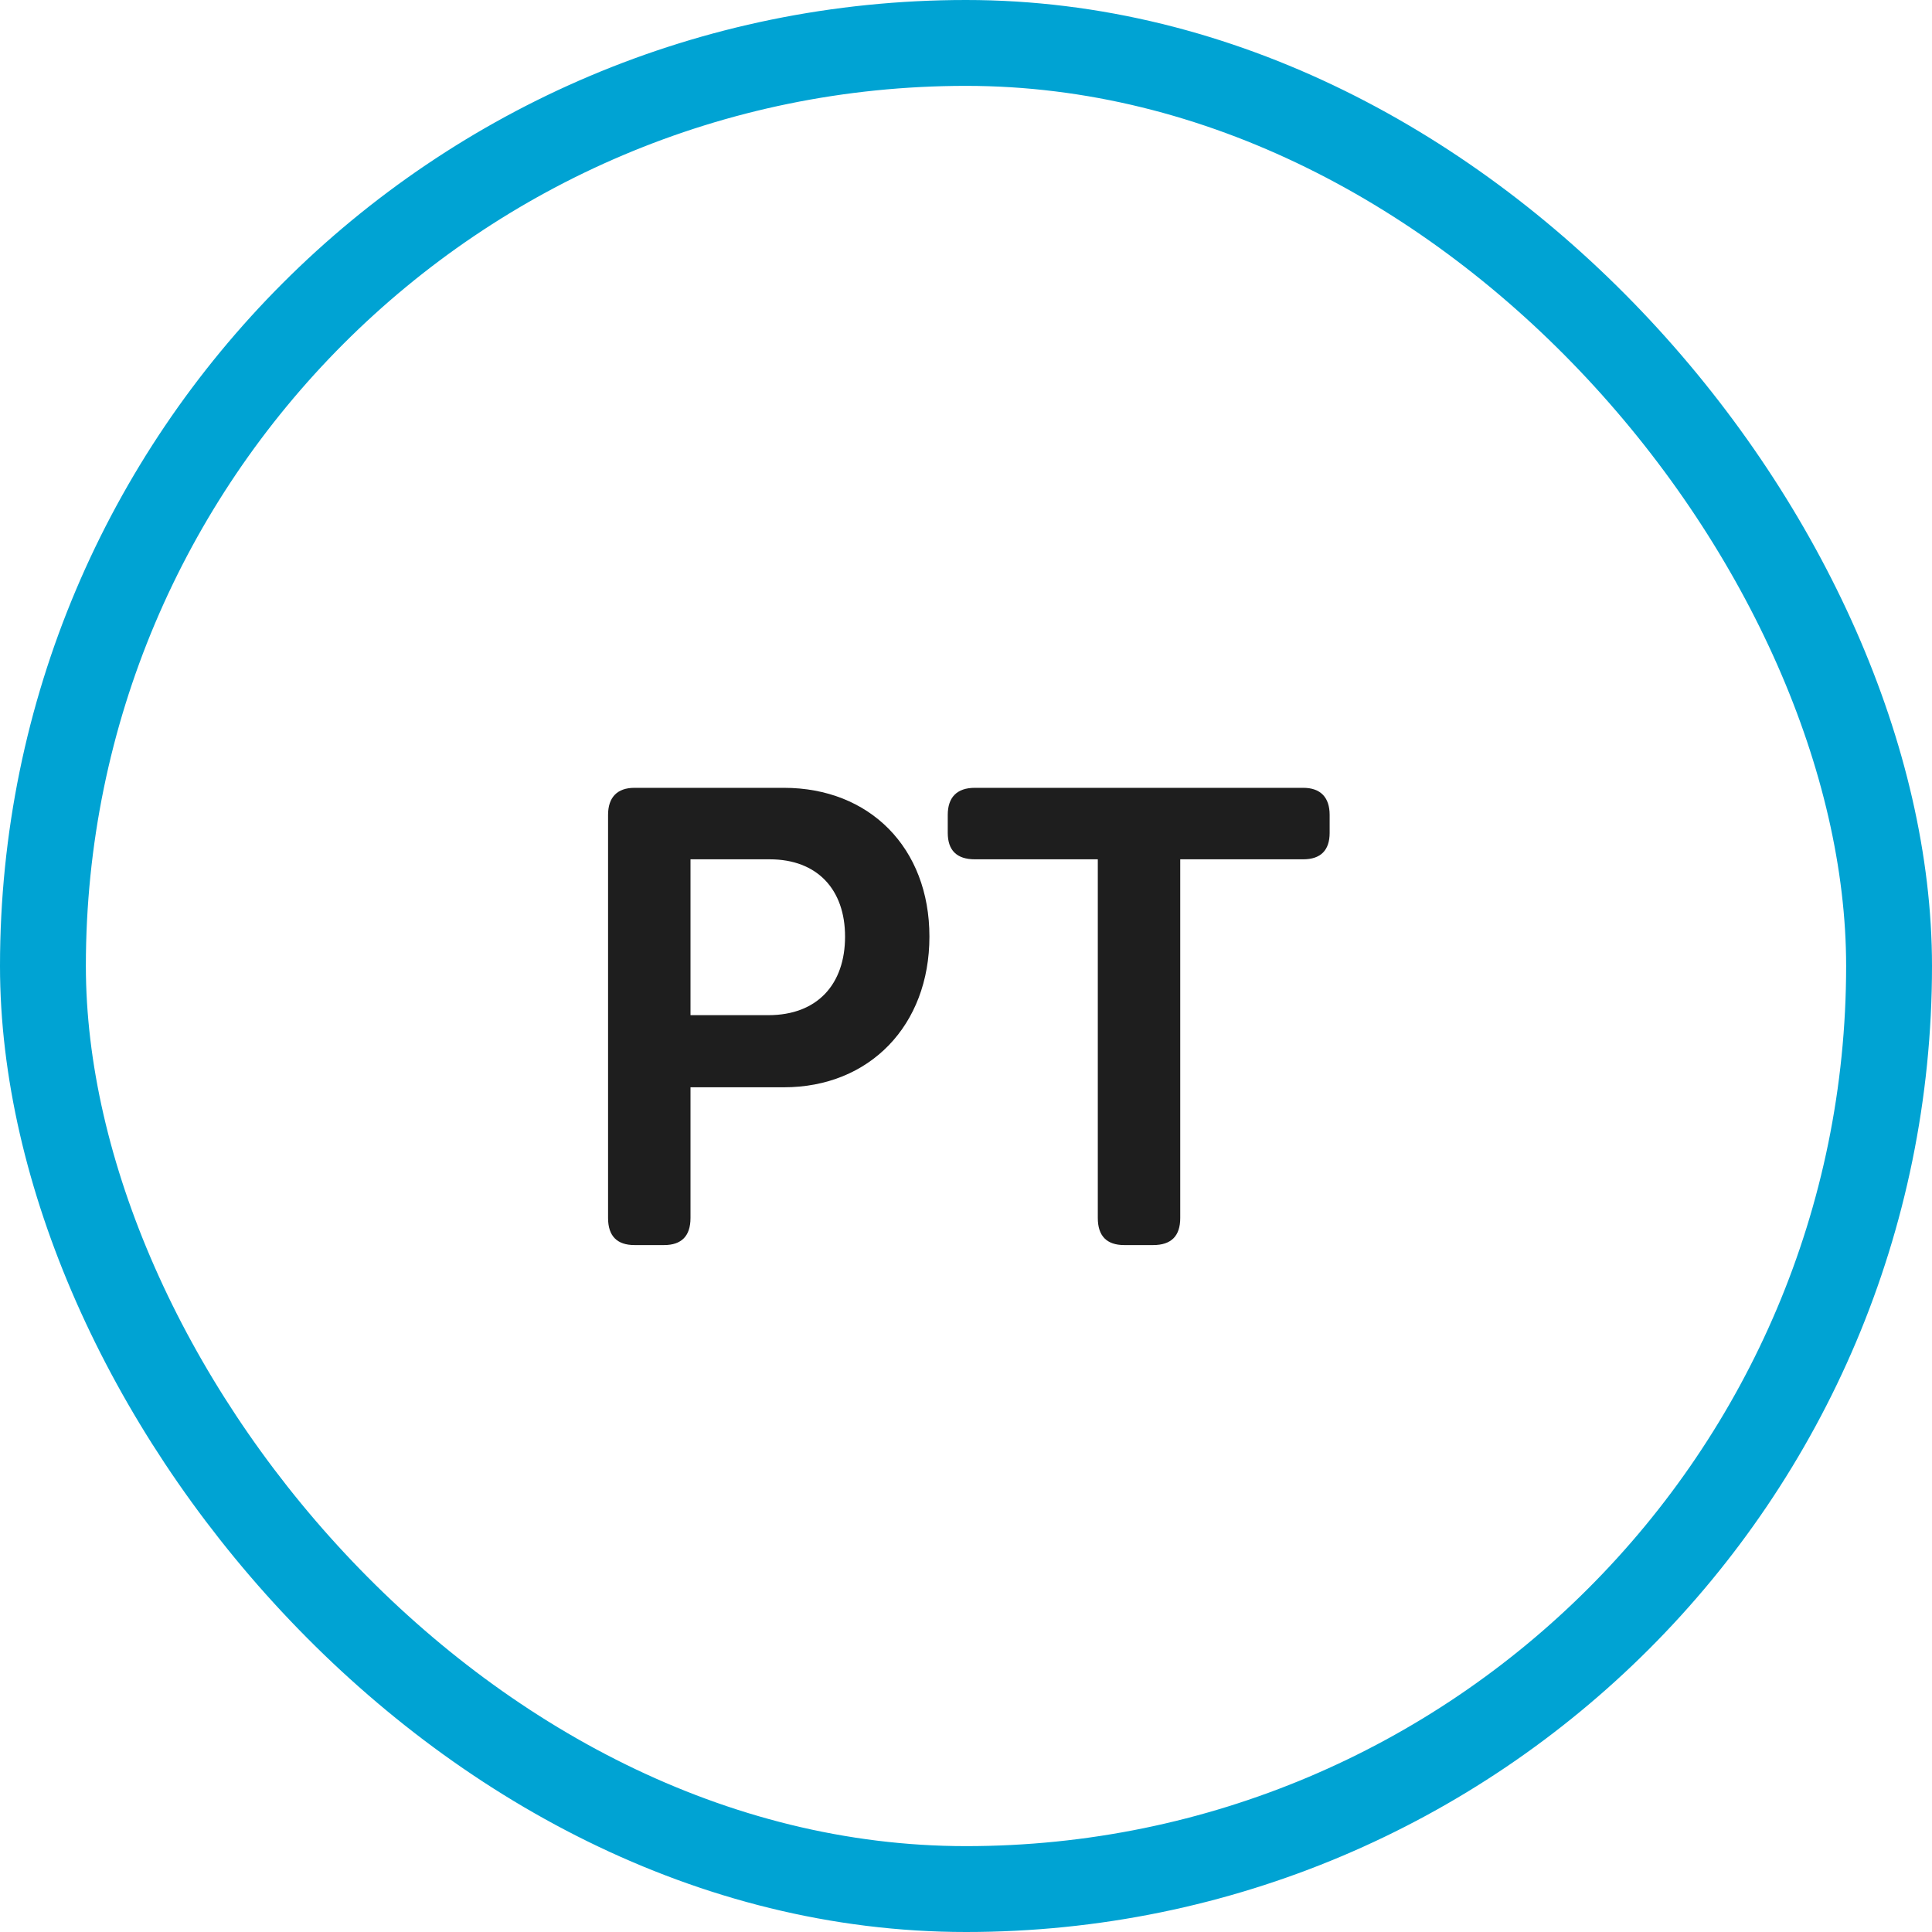
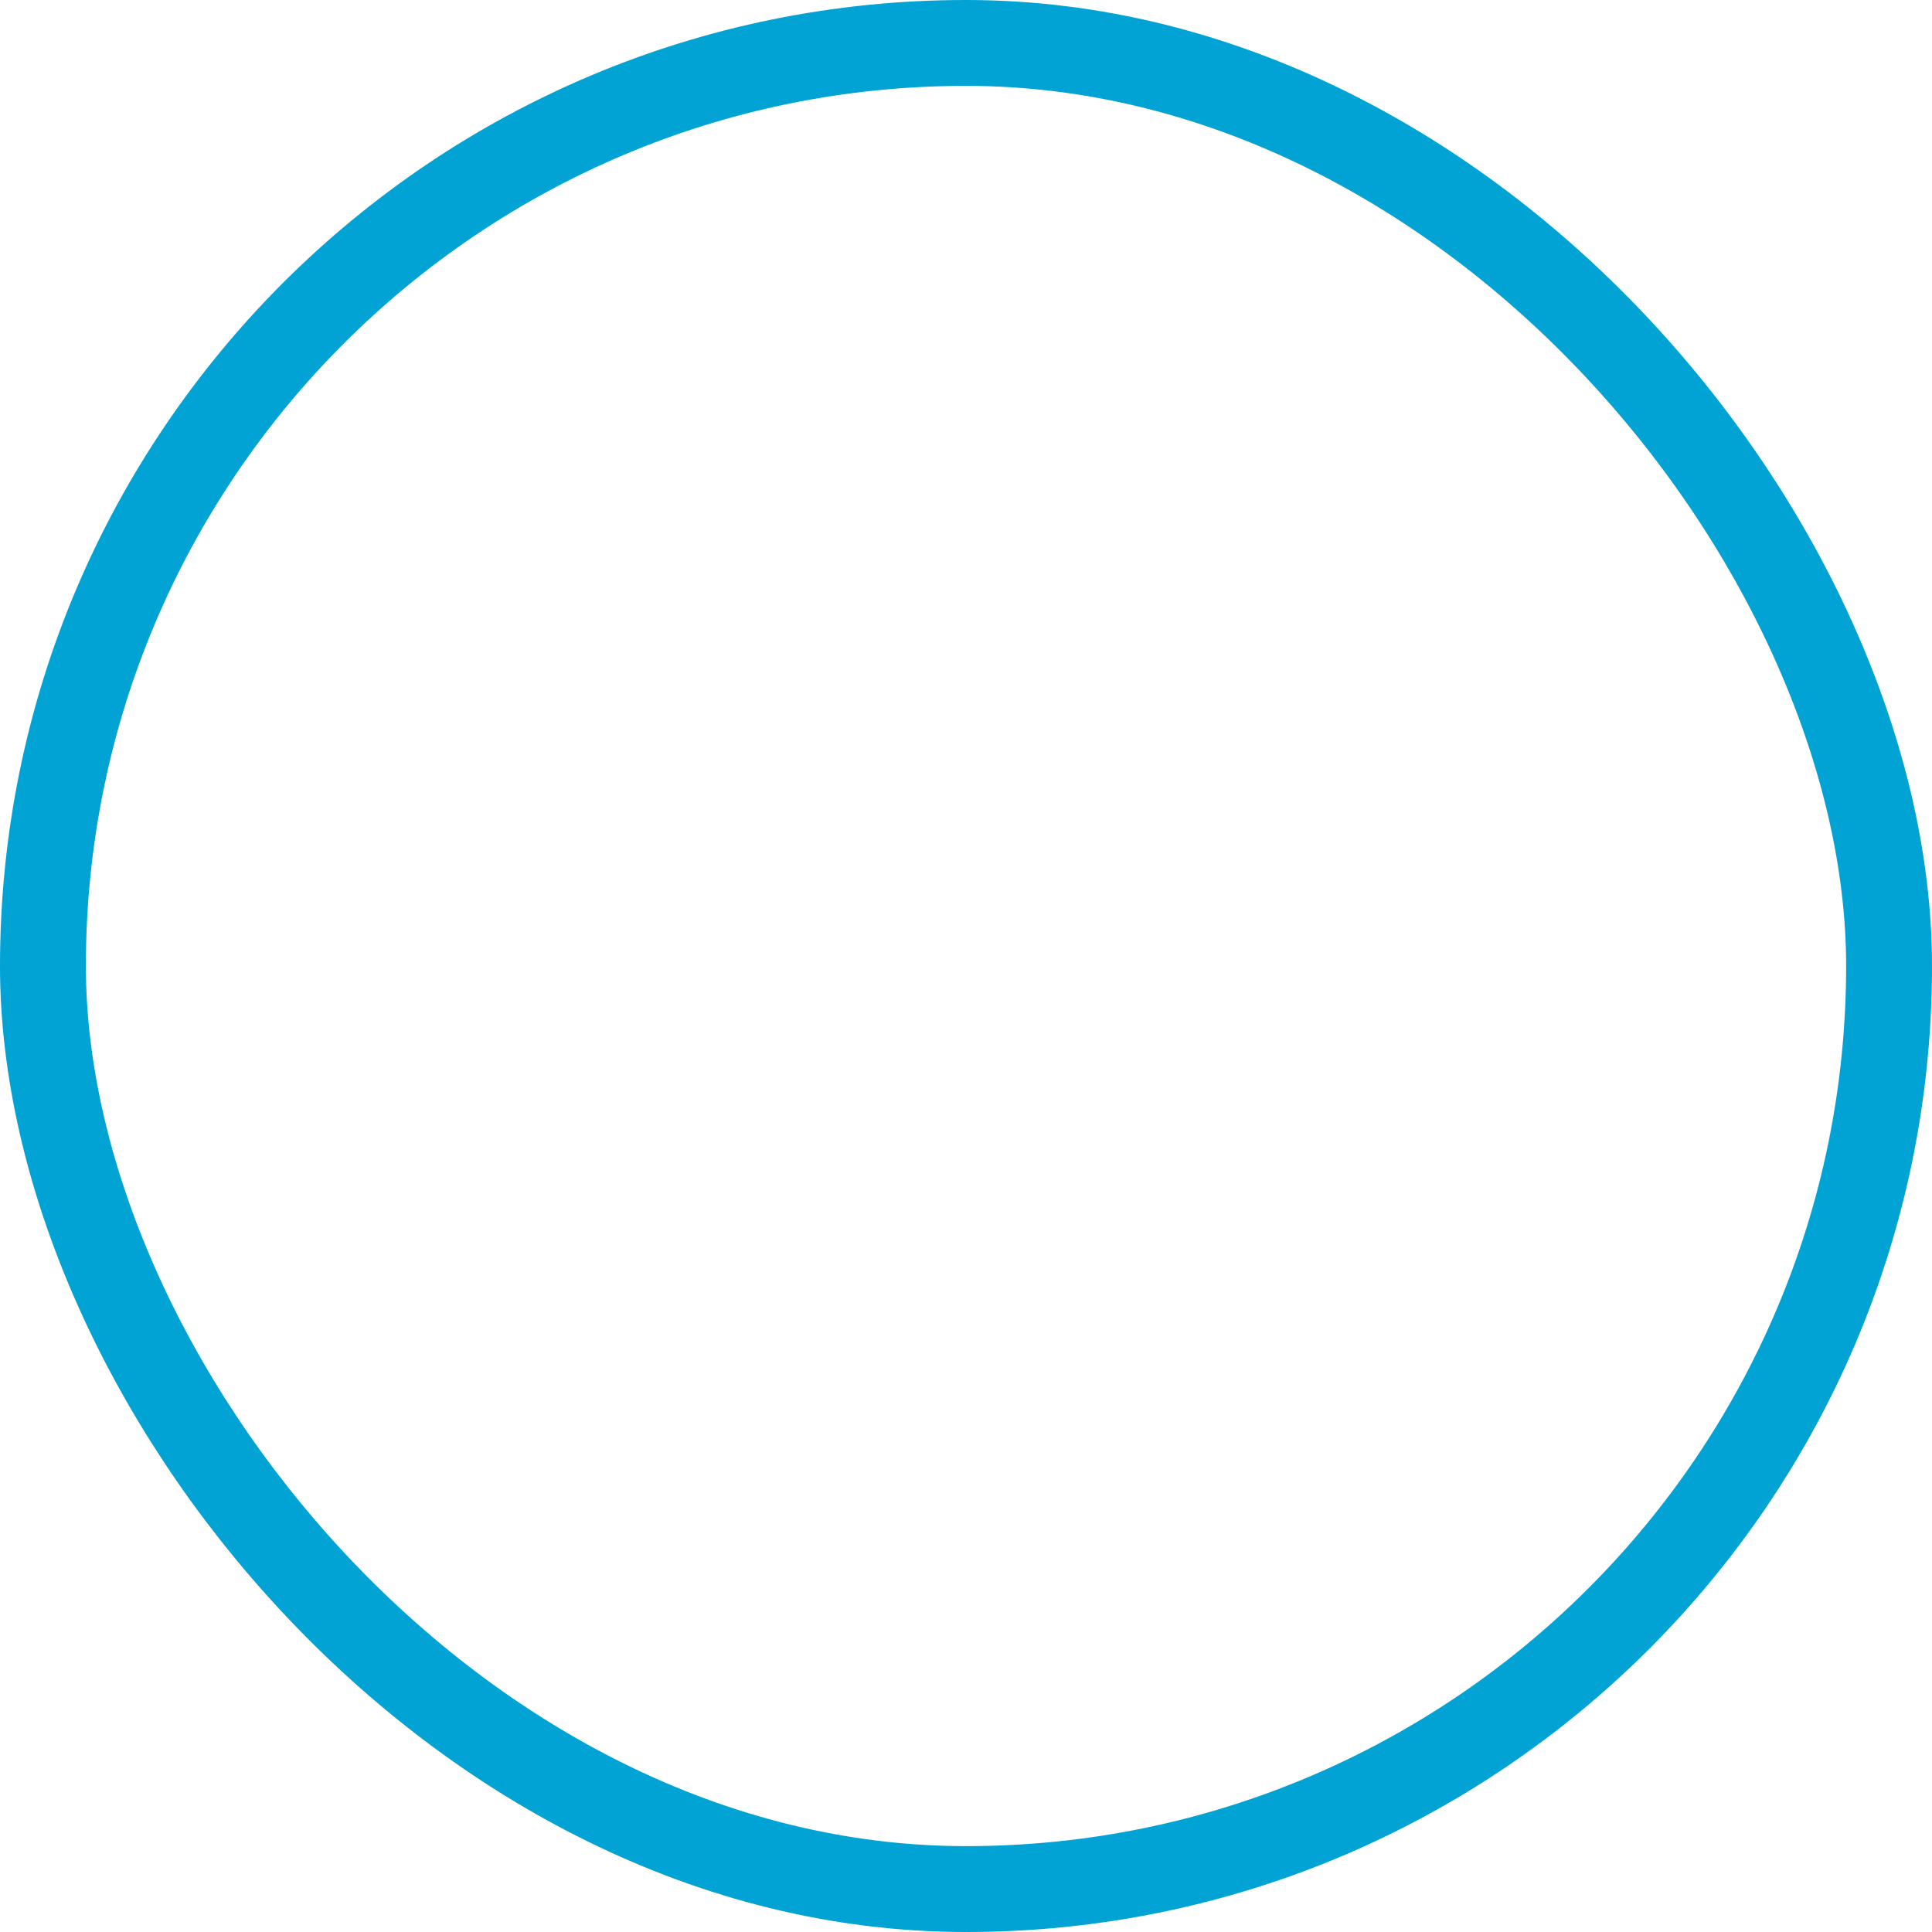
<svg xmlns="http://www.w3.org/2000/svg" width="45" height="45" viewBox="0 0 45 45" fill="none">
  <rect x="1" y="1" width="43" height="43" rx="21.5" stroke="#00A3D3" stroke-width="2" />
-   <path d="M14.163 28.37V18.98C14.163 18.575 14.373 18.35 14.778 18.35H18.258C20.253 18.35 21.648 19.745 21.648 21.815C21.648 23.885 20.253 25.325 18.258 25.325H16.083V28.37C16.083 28.79 15.873 29 15.468 29H14.778C14.373 29 14.163 28.79 14.163 28.37ZM16.083 23.645H17.898C19.038 23.645 19.683 22.925 19.683 21.815C19.683 20.72 19.038 20.015 17.928 20.015H16.083V23.645ZM25.57 28.37V20.015H22.705C22.285 20.015 22.075 19.805 22.075 19.4V18.98C22.075 18.575 22.285 18.35 22.705 18.35H30.355C30.76 18.35 30.97 18.575 30.97 18.98V19.4C30.97 19.805 30.76 20.015 30.355 20.015H27.49V28.37C27.49 28.79 27.28 29 26.86 29H26.185C25.78 29 25.57 28.79 25.57 28.37Z" fill="#1E1E1E" />
</svg>